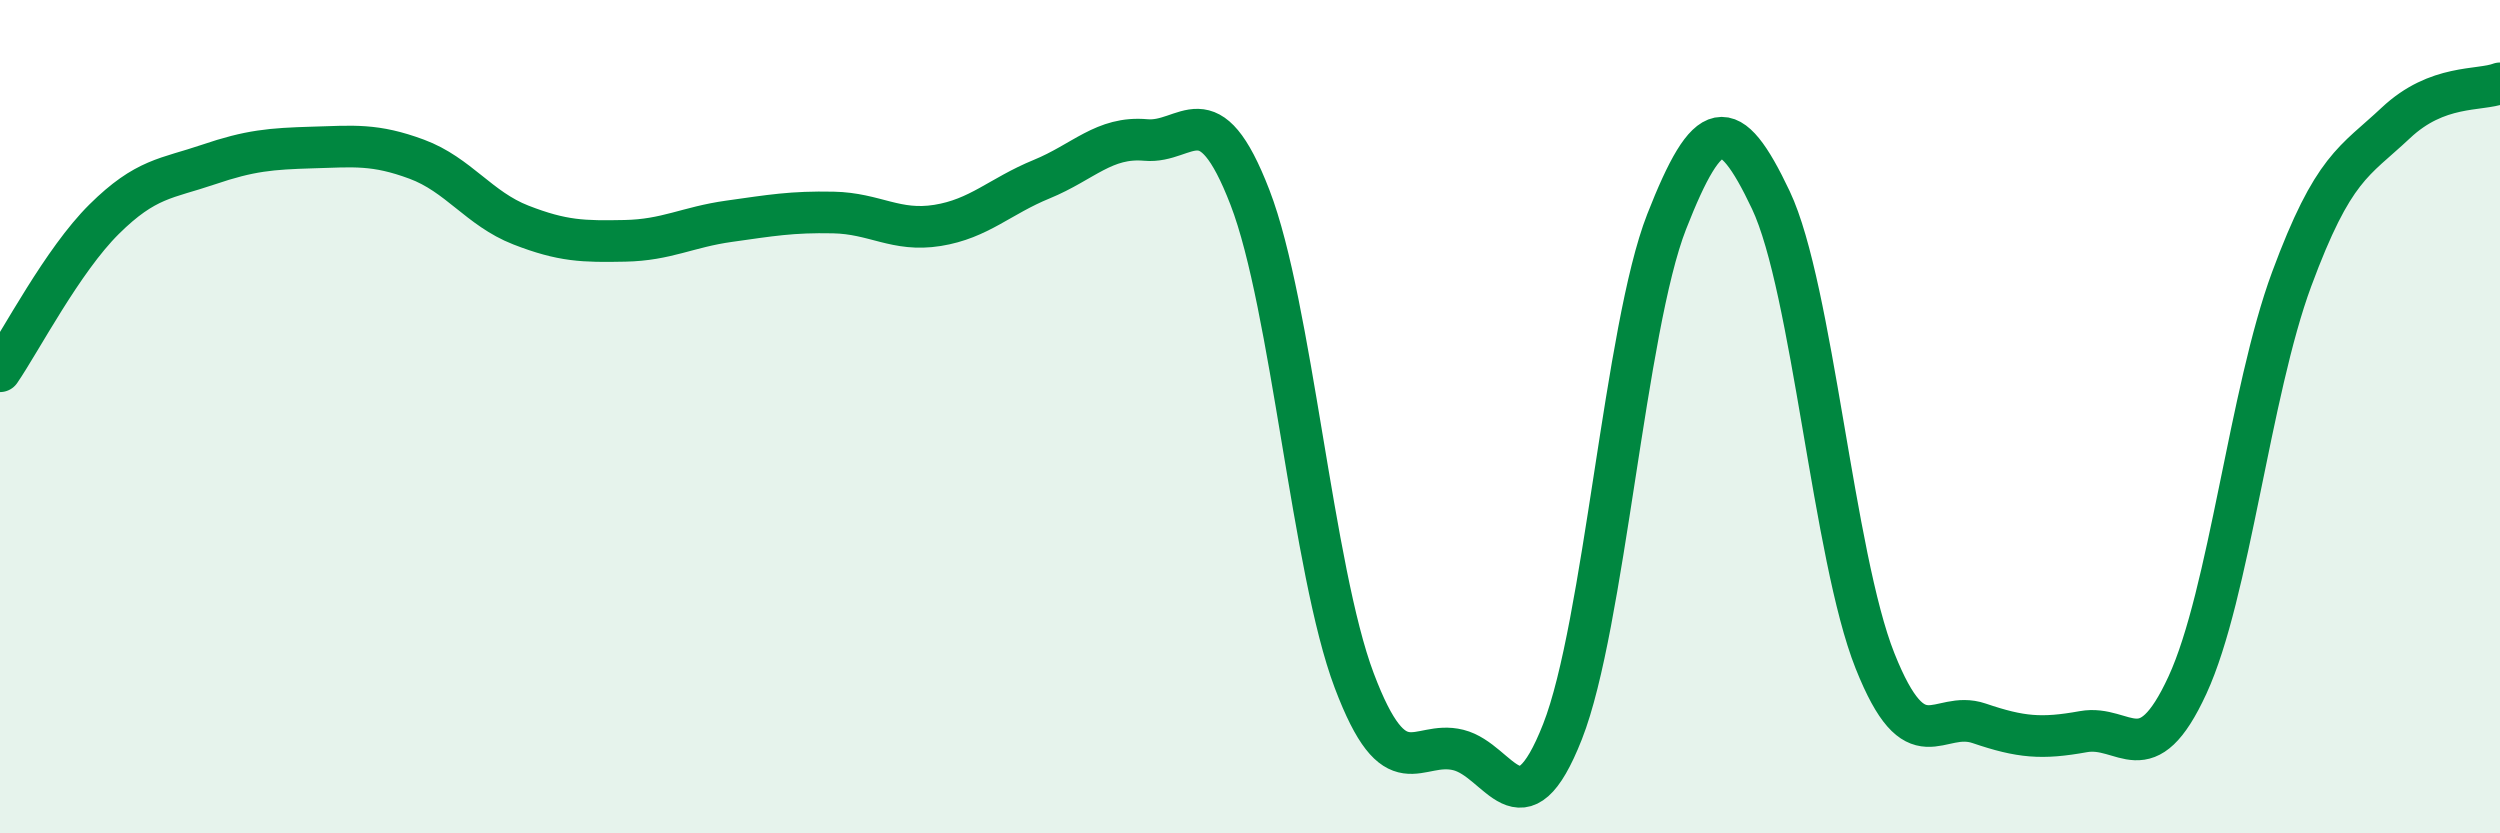
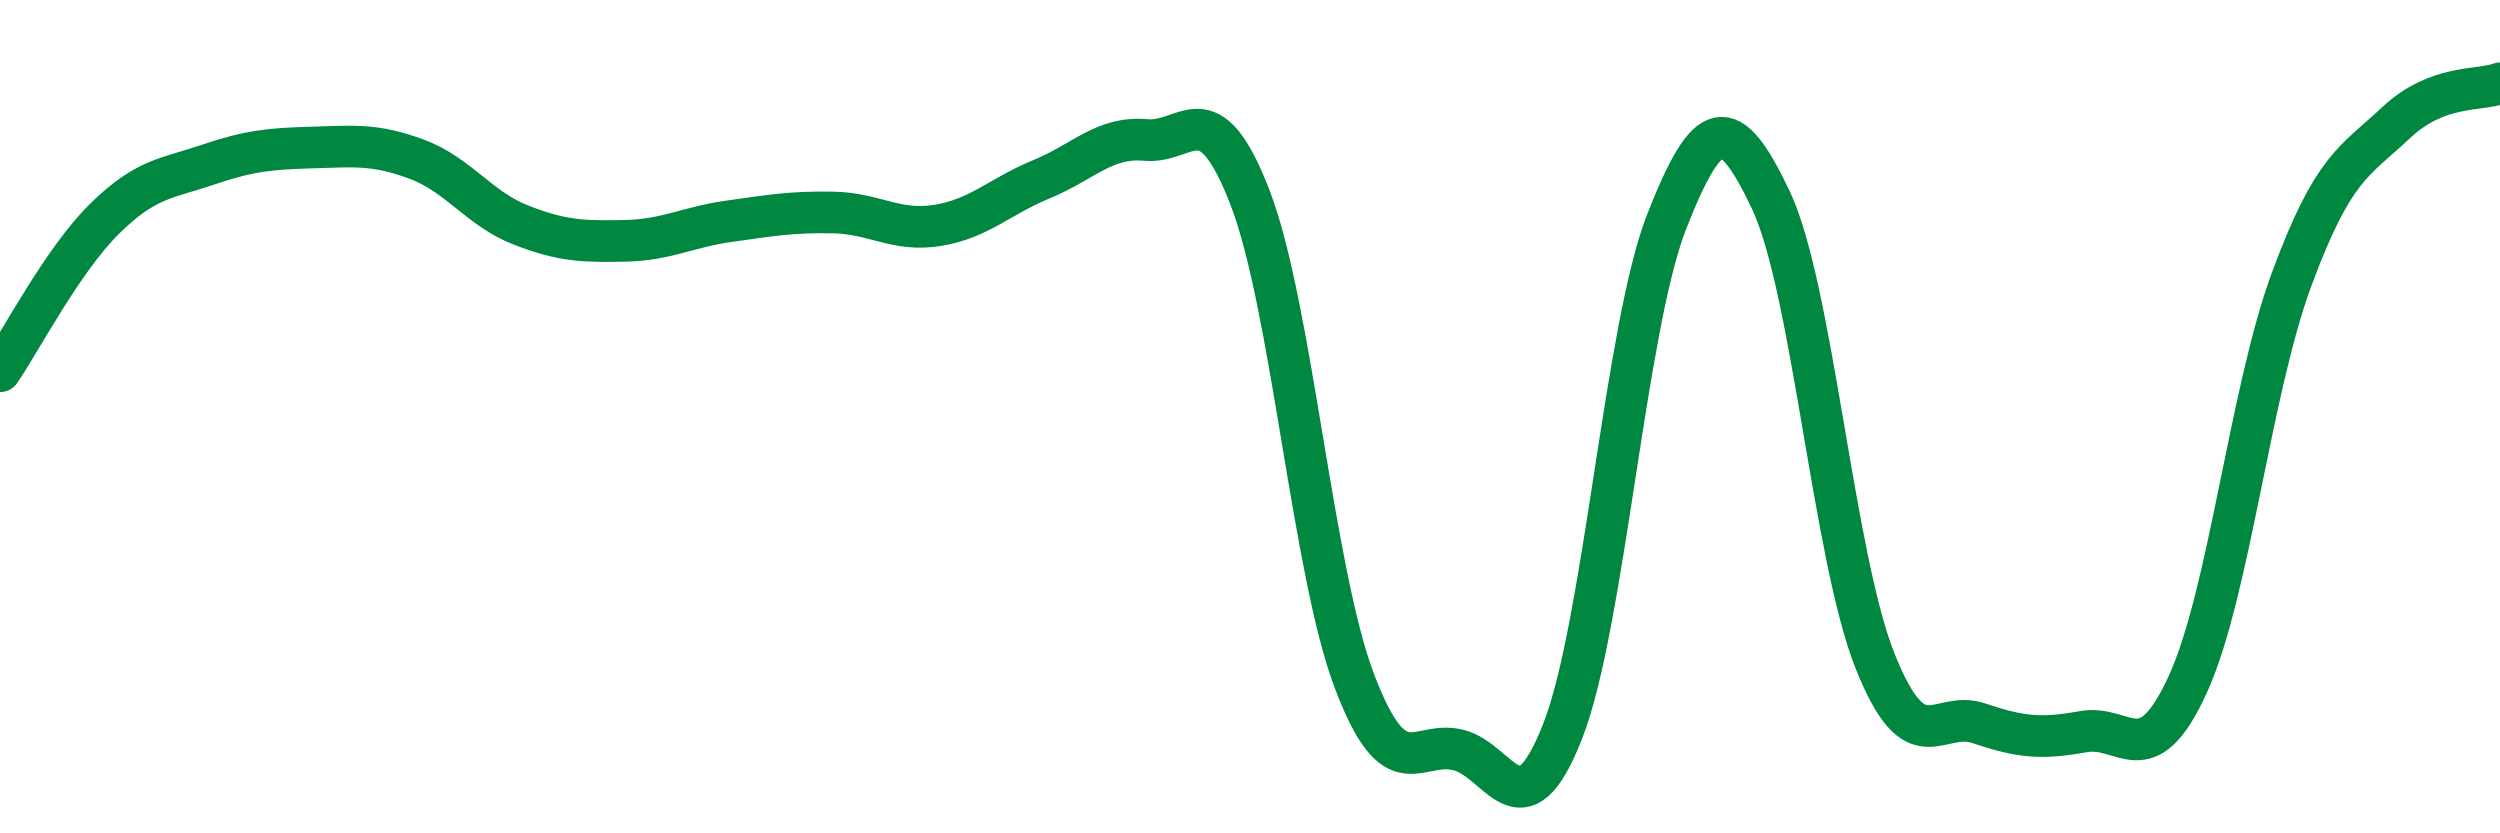
<svg xmlns="http://www.w3.org/2000/svg" width="60" height="20" viewBox="0 0 60 20">
-   <path d="M 0,8.91 C 0.5,8.18 1.5,6.25 2.5,5.26 C 3.5,4.27 4,4.29 5,3.95 C 6,3.61 6.5,3.57 7.5,3.54 C 8.5,3.51 9,3.45 10,3.82 C 11,4.19 11.5,5.01 12.5,5.4 C 13.5,5.79 14,5.8 15,5.78 C 16,5.76 16.5,5.45 17.5,5.31 C 18.5,5.17 19,5.08 20,5.1 C 21,5.12 21.5,5.57 22.5,5.41 C 23.5,5.25 24,4.71 25,4.3 C 26,3.89 26.5,3.27 27.5,3.36 C 28.5,3.45 29,2.15 30,4.74 C 31,7.33 31.5,13.68 32.5,16.33 C 33.5,18.98 34,17.75 35,18 C 36,18.25 36.5,20.1 37.5,17.56 C 38.5,15.02 39,7.87 40,5.32 C 41,2.77 41.5,2.69 42.5,4.8 C 43.5,6.91 44,13.35 45,15.86 C 46,18.37 46.5,17.02 47.5,17.36 C 48.5,17.7 49,17.74 50,17.56 C 51,17.38 51.5,18.61 52.5,16.44 C 53.5,14.27 54,9.4 55,6.7 C 56,4 56.5,3.89 57.5,2.95 C 58.5,2.01 59.5,2.19 60,2L60 20L0 20Z" fill="#008740" opacity="0.1" stroke-linecap="round" stroke-linejoin="round" />
  <path d="M 0,8.91 C 0.5,8.18 1.5,6.25 2.5,5.26 C 3.5,4.27 4,4.29 5,3.95 C 6,3.61 6.5,3.57 7.5,3.54 C 8.5,3.51 9,3.45 10,3.82 C 11,4.19 11.5,5.01 12.5,5.4 C 13.5,5.79 14,5.8 15,5.78 C 16,5.76 16.5,5.45 17.5,5.31 C 18.5,5.17 19,5.08 20,5.1 C 21,5.12 21.5,5.57 22.5,5.41 C 23.5,5.25 24,4.71 25,4.3 C 26,3.89 26.5,3.27 27.5,3.36 C 28.5,3.45 29,2.15 30,4.74 C 31,7.33 31.5,13.68 32.5,16.33 C 33.5,18.98 34,17.75 35,18 C 36,18.25 36.5,20.1 37.5,17.56 C 38.5,15.02 39,7.87 40,5.32 C 41,2.77 41.5,2.69 42.5,4.8 C 43.5,6.91 44,13.35 45,15.86 C 46,18.37 46.5,17.02 47.5,17.36 C 48.5,17.7 49,17.74 50,17.56 C 51,17.38 51.5,18.61 52.5,16.44 C 53.5,14.27 54,9.4 55,6.7 C 56,4 56.5,3.89 57.5,2.95 C 58.5,2.01 59.5,2.19 60,2" stroke="#008740" stroke-width="1" fill="none" stroke-linecap="round" stroke-linejoin="round" />
</svg>